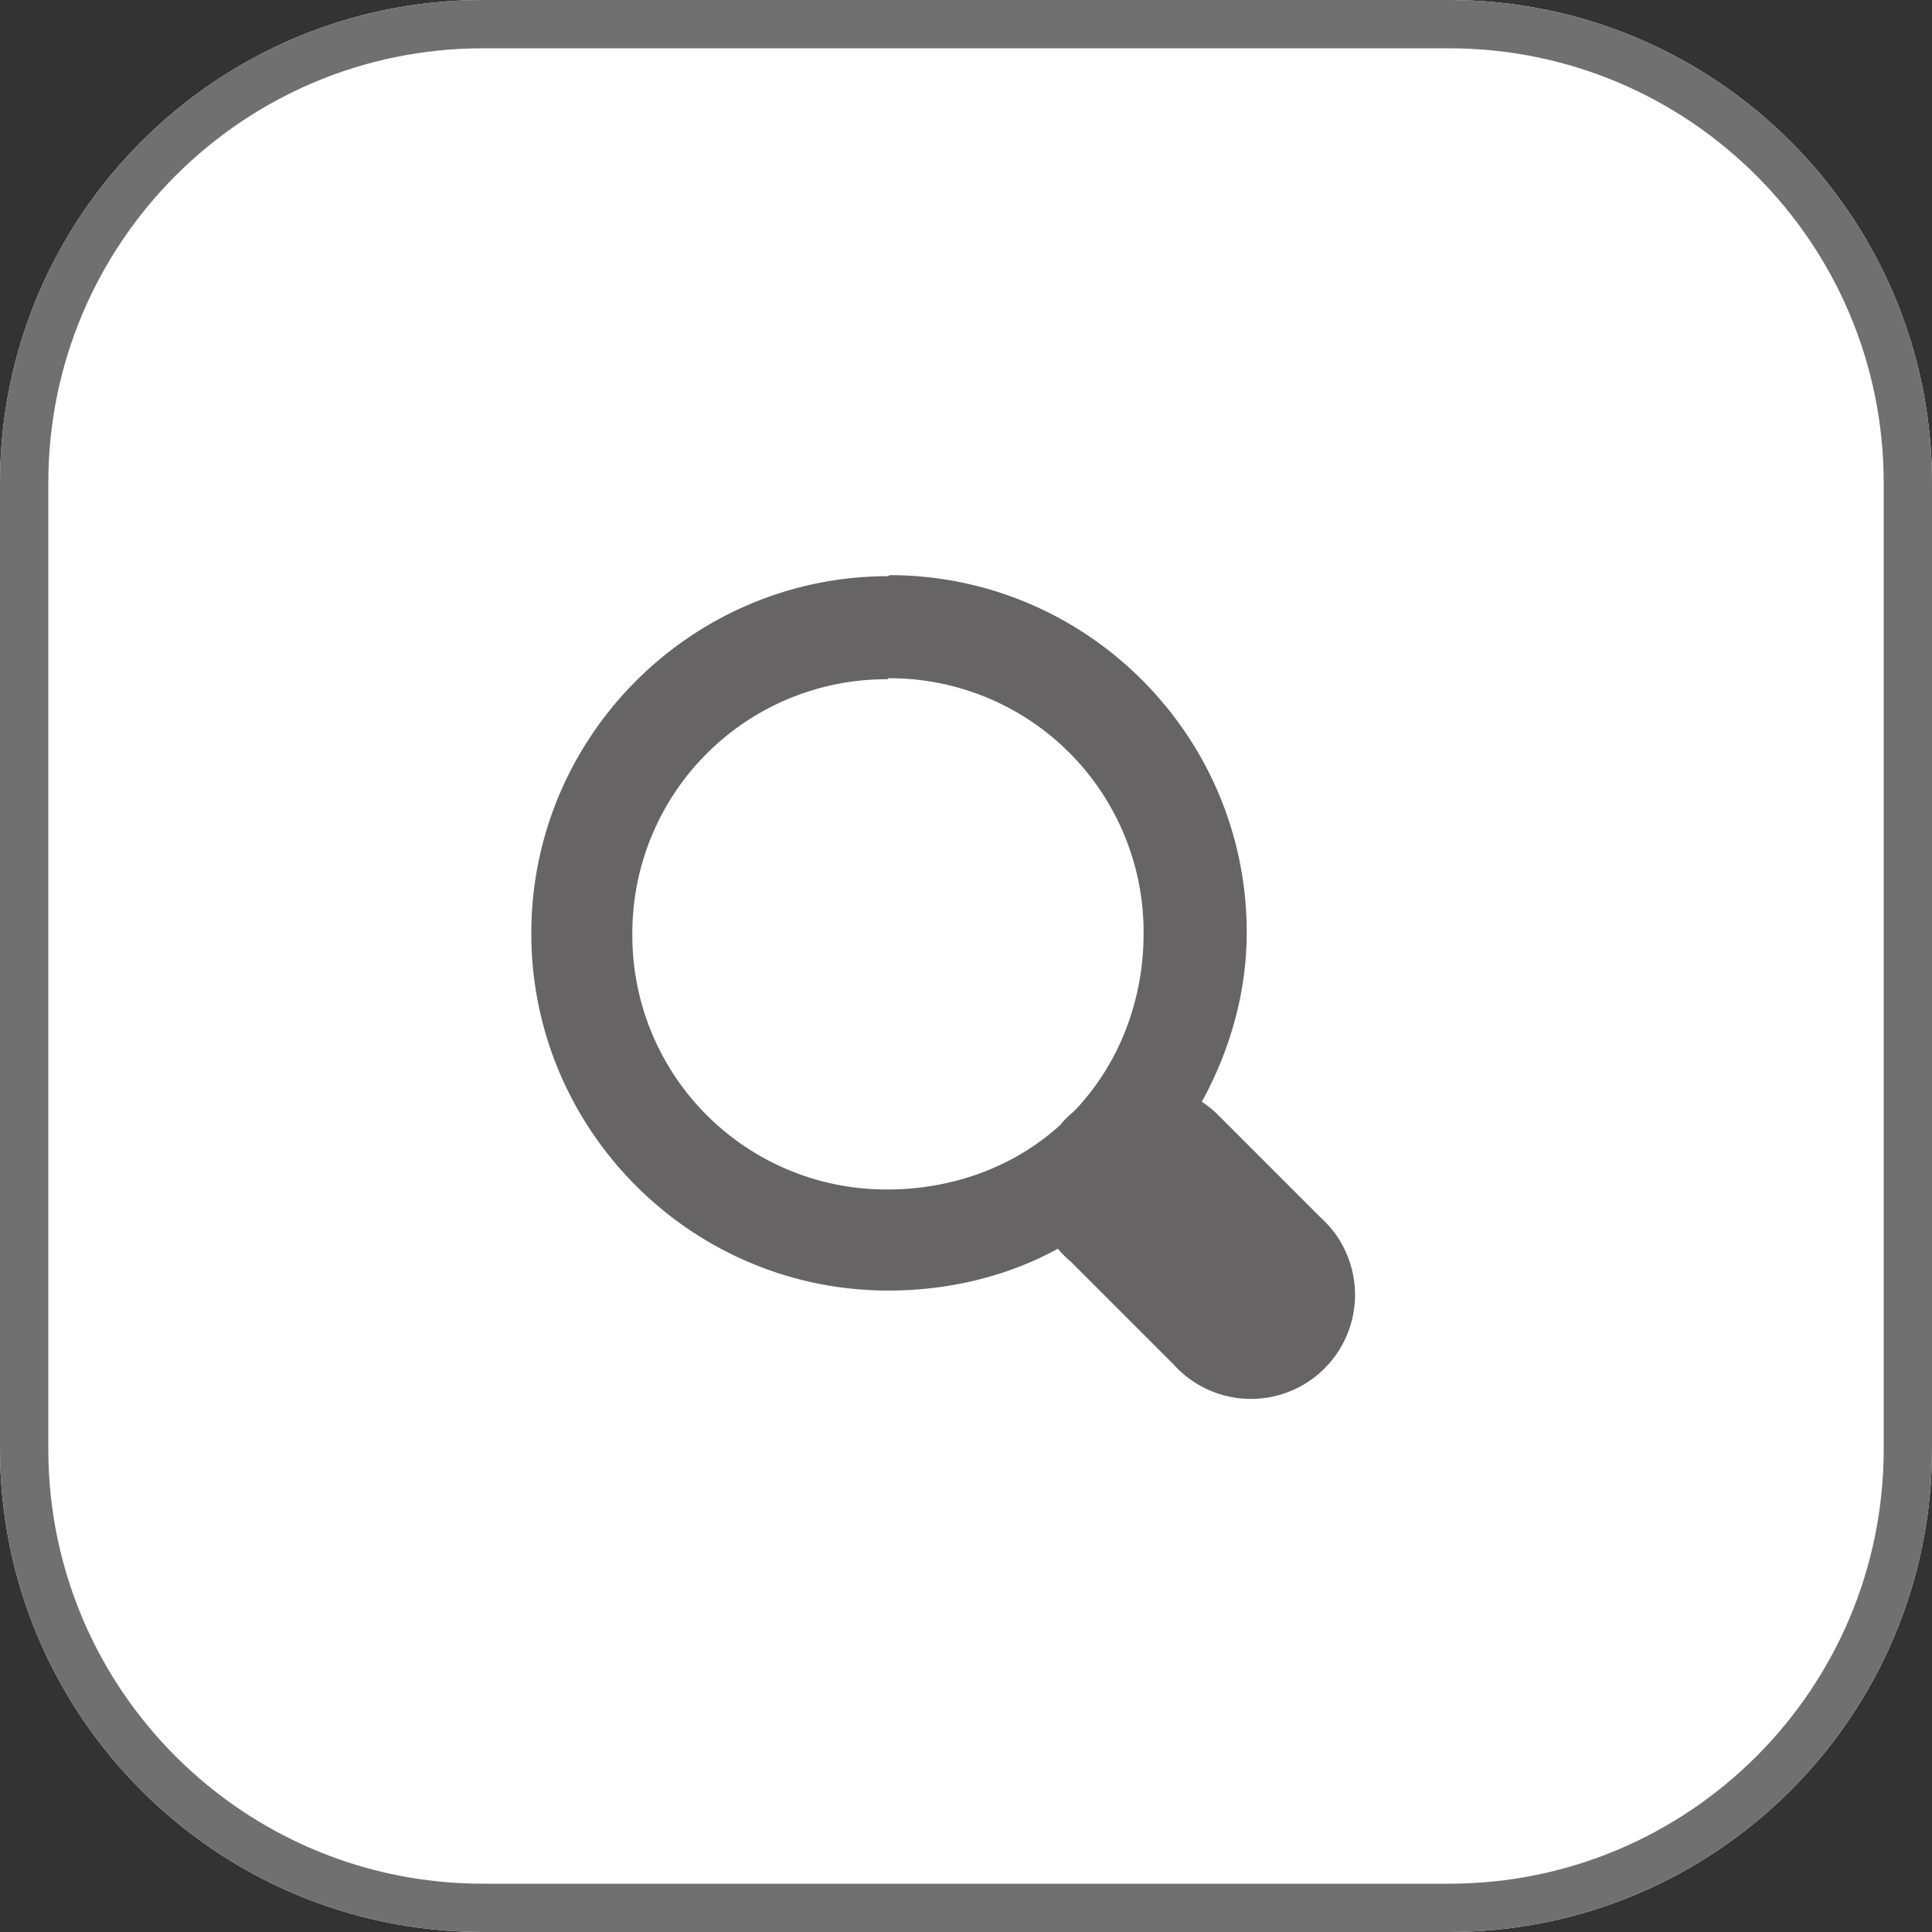
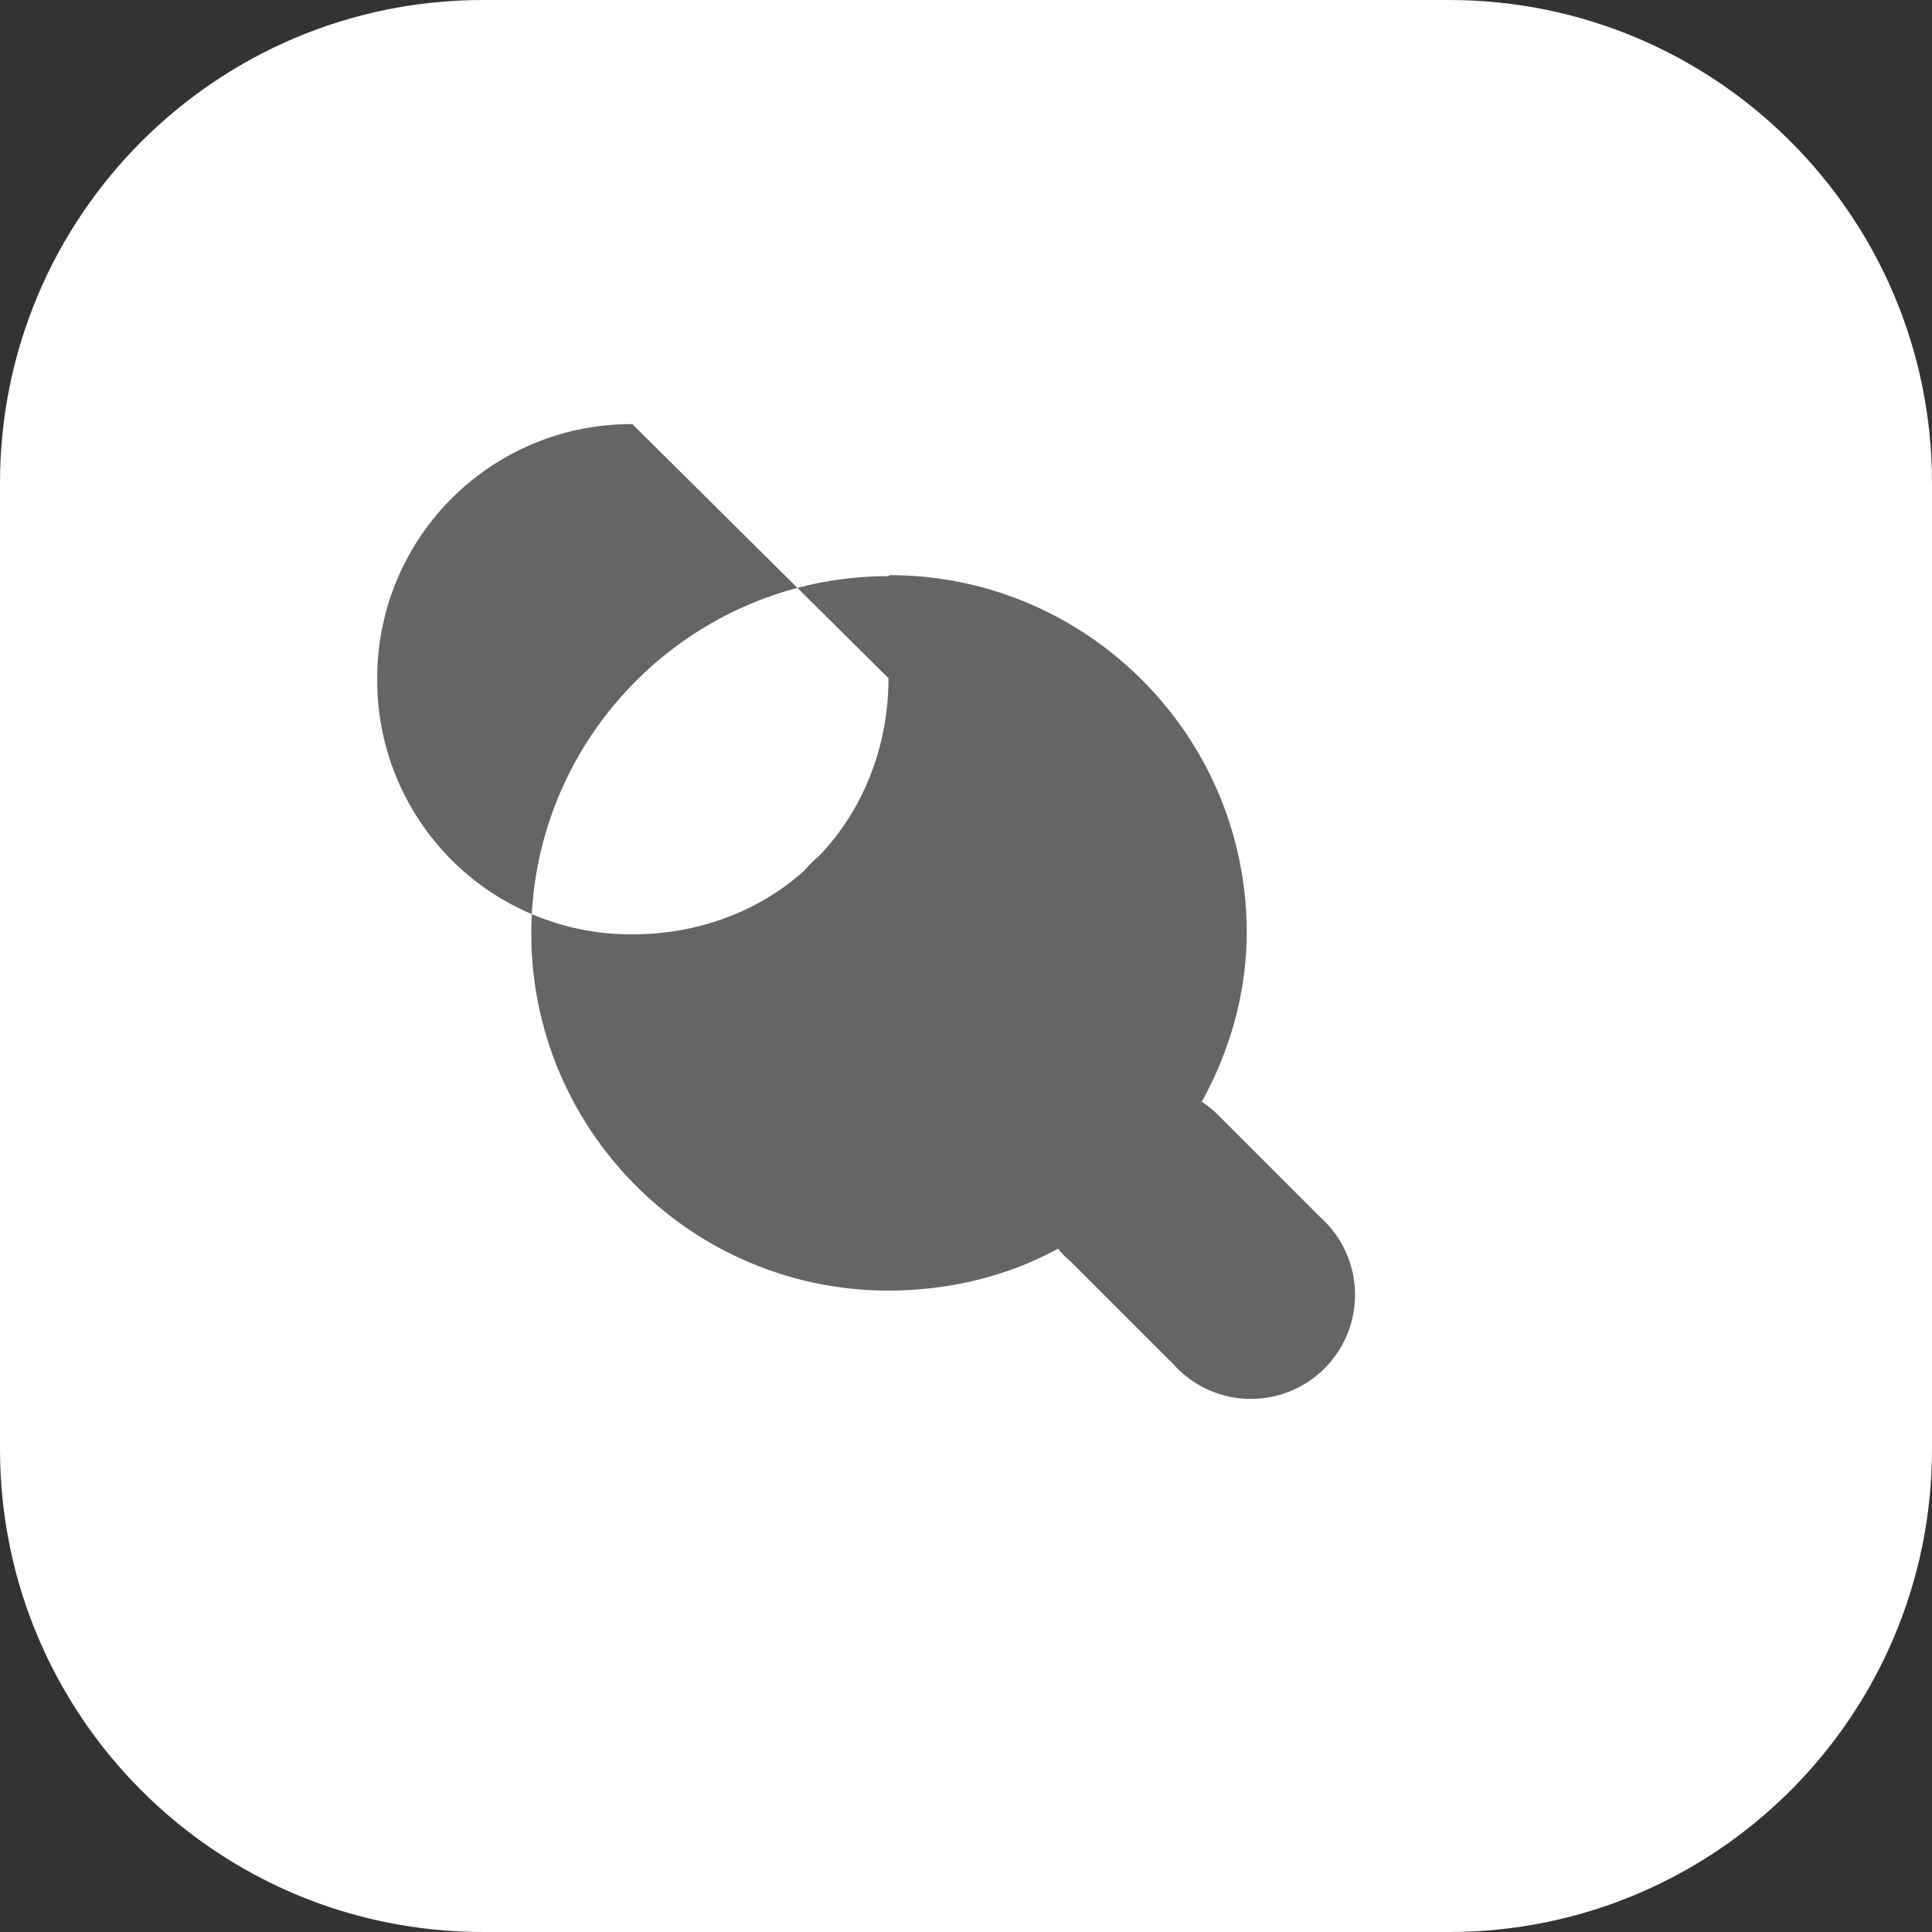
<svg xmlns="http://www.w3.org/2000/svg" width="40" height="40" viewBox="0 0 40 40">
  <rect x="0" y="0" width="40" height="40" fill="#333333" stroke="none" />
  <defs>
    <clipPath id="mzuna">
-       <path fill="#fff" d="M10 40C4.477 40 0 35.523 0 30V10C0 4.477 4.477 0 10 0h20c5.523 0 10 4.477 10 10v20c0 5.523-4.477 10-10 10z" />
-     </clipPath>
+       </clipPath>
  </defs>
  <g>
    <g>
      <g>
        <path fill="#fff" d="M10 40C4.477 40 0 35.523 0 30V10C0 4.477 4.477 0 10 0h20c5.523 0 10 4.477 10 10v20c0 5.523-4.477 10-10 10z" />
        <path fill="none" stroke="#707070" stroke-miterlimit="20" stroke-width="2" d="M10 40C4.477 40 0 35.523 0 30V10C0 4.477 4.477 0 10 0h20c5.523 0 10 4.477 10 10v20c0 5.523-4.477 10-10 10z" clip-path="url(&quot;#mzuna&quot;)" />
      </g>
      <g>
-         <path fill="#666464" d="M18.395 14.042a5.257 5.257 0 0 1 5.282 5.282c0 1.395-.507 2.684-1.394 3.635l-.064.063c-.1.083-.191.175-.274.275-.93.845-2.198 1.33-3.571 1.33a5.257 5.257 0 0 1-5.282-5.281 5.257 5.257 0 0 1 5.282-5.283zm0-2.113c-4.078 0-7.395 3.318-7.395 7.396 0 4.077 3.317 7.395 7.395 7.395 1.247 0 2.472-.296 3.507-.867.083.1.175.192.275.275l2.113 2.113a2.155 2.155 0 1 0 3.042-3.043l-2.112-2.113a2.113 2.113 0 0 0-.338-.274c.57-1.036.93-2.24.93-3.508 0-4.077-3.318-7.395-7.396-7.395z" />
+         <path fill="#666464" d="M18.395 14.042c0 1.395-.507 2.684-1.394 3.635l-.064.063c-.1.083-.191.175-.274.275-.93.845-2.198 1.33-3.571 1.33a5.257 5.257 0 0 1-5.282-5.281 5.257 5.257 0 0 1 5.282-5.283zm0-2.113c-4.078 0-7.395 3.318-7.395 7.396 0 4.077 3.317 7.395 7.395 7.395 1.247 0 2.472-.296 3.507-.867.083.1.175.192.275.275l2.113 2.113a2.155 2.155 0 1 0 3.042-3.043l-2.112-2.113a2.113 2.113 0 0 0-.338-.274c.57-1.036.93-2.24.93-3.508 0-4.077-3.318-7.395-7.396-7.395z" />
      </g>
    </g>
  </g>
</svg>